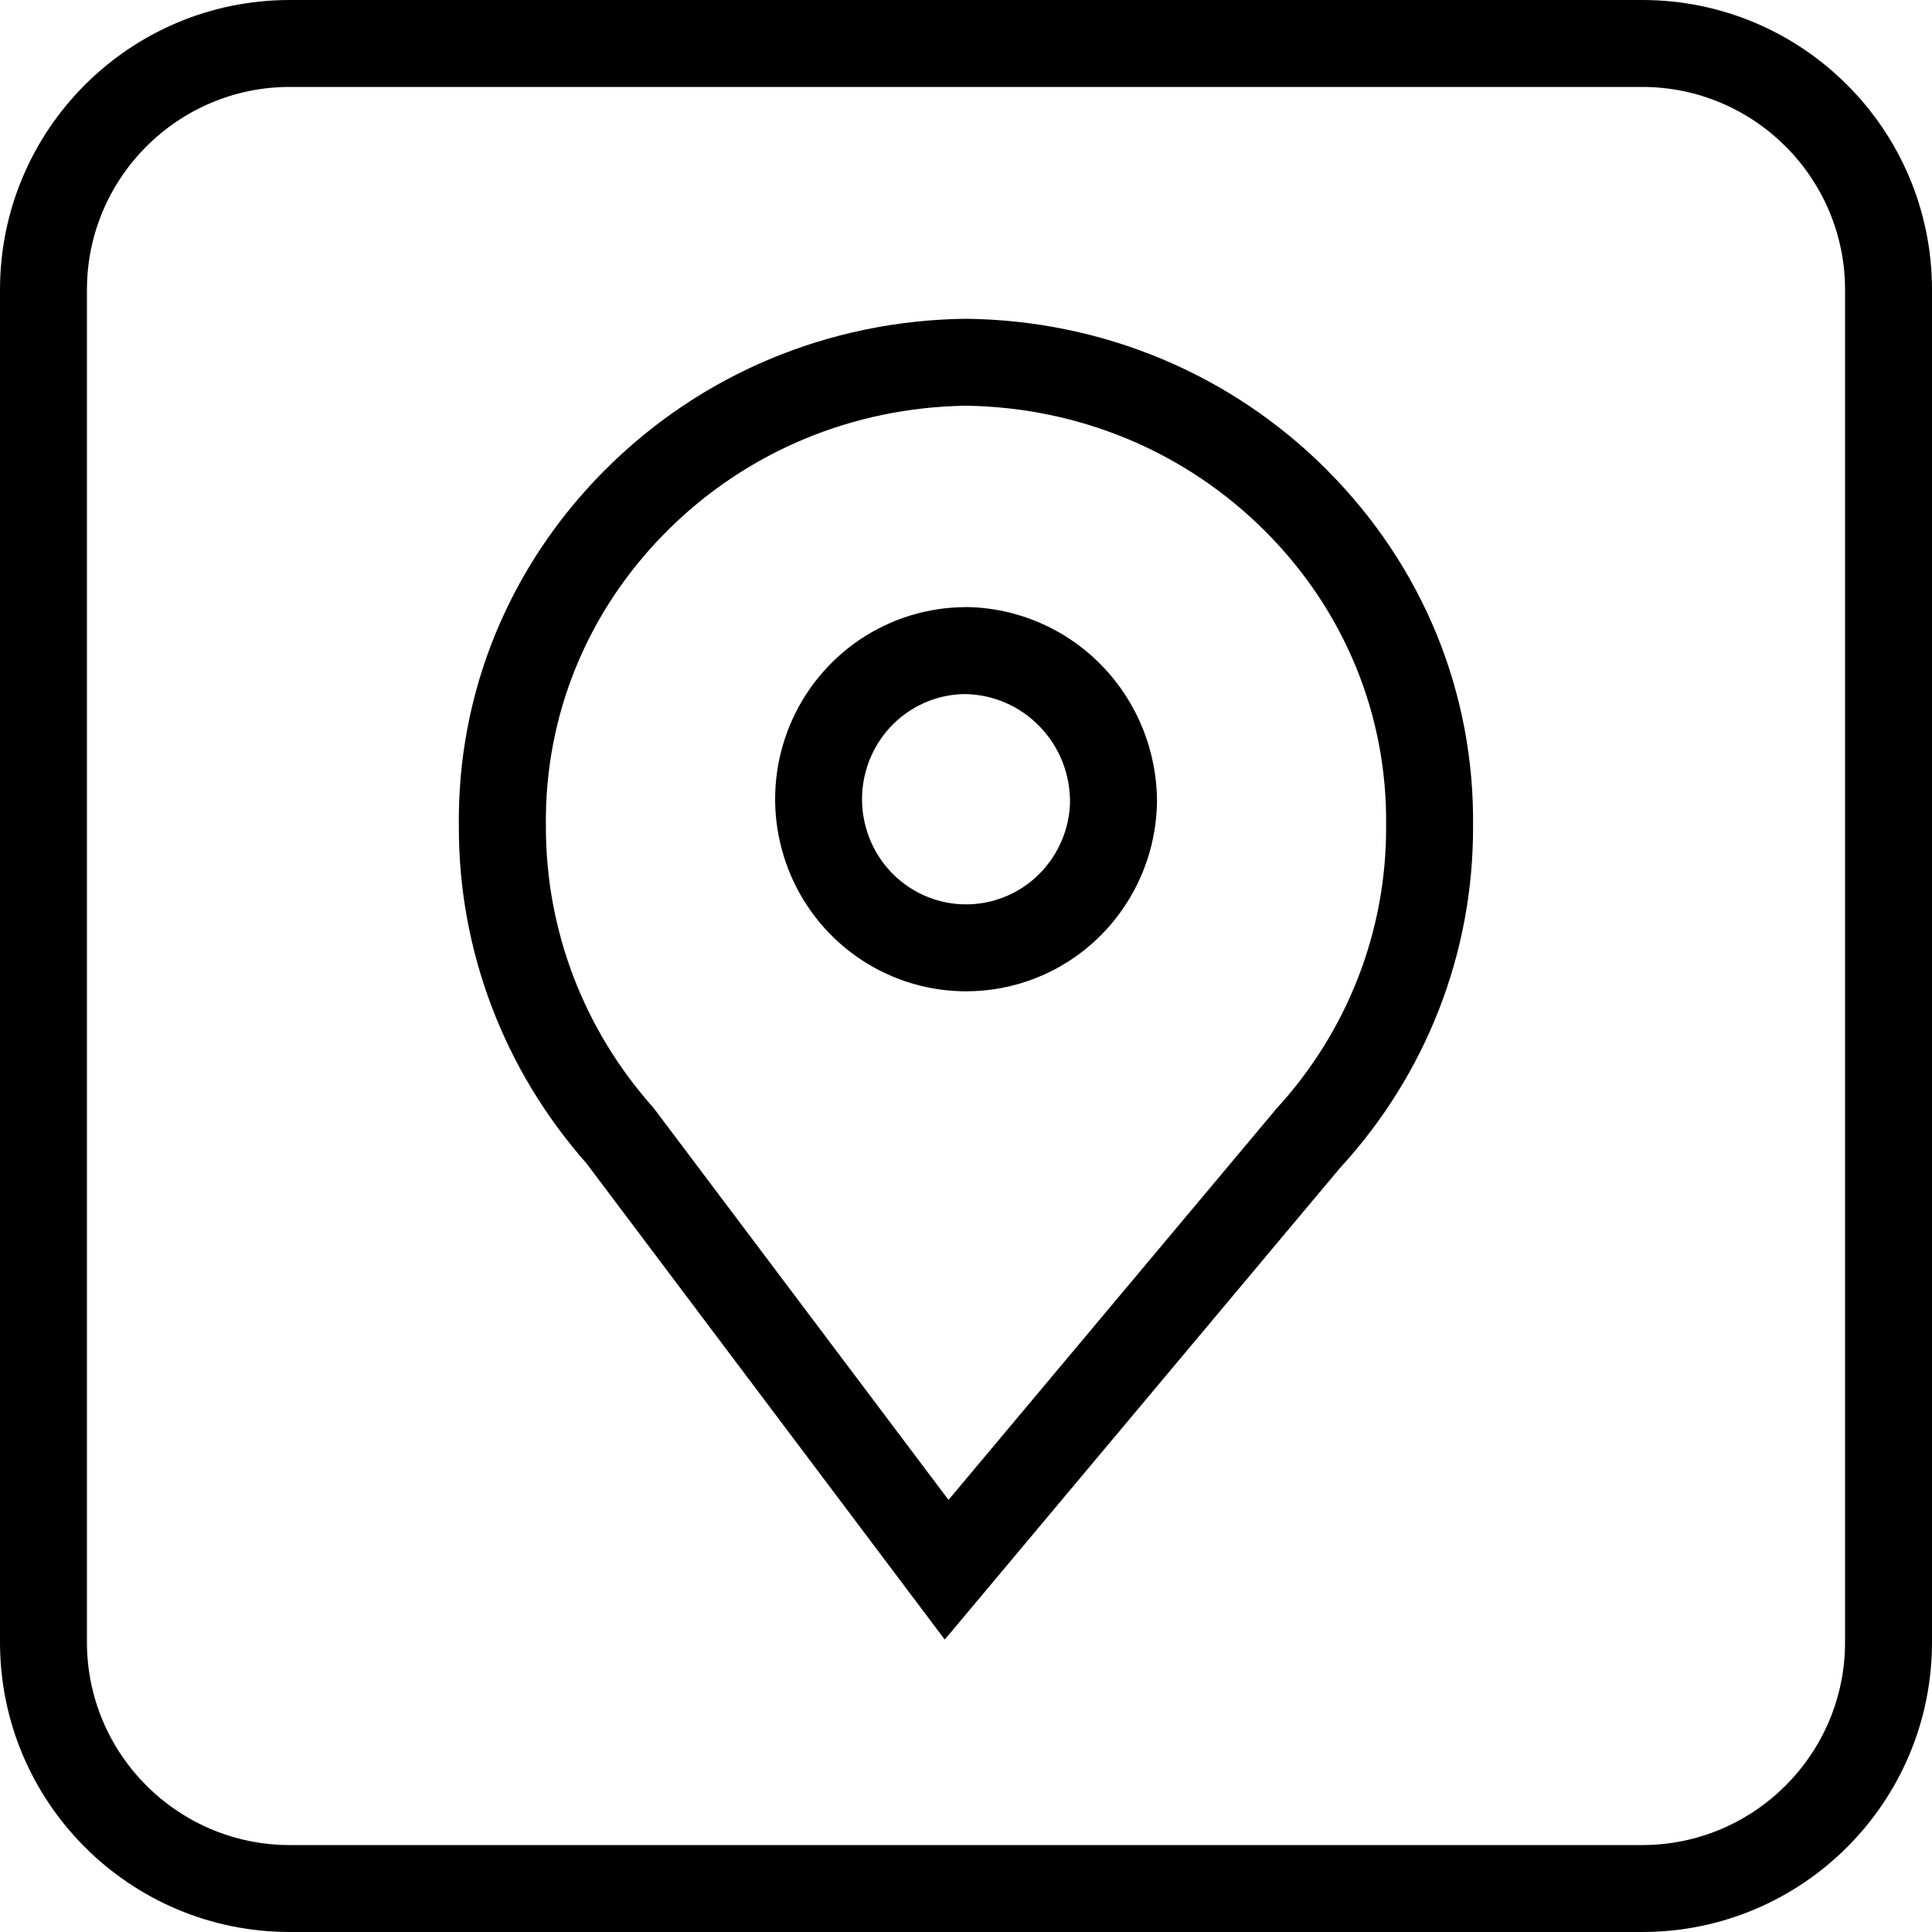
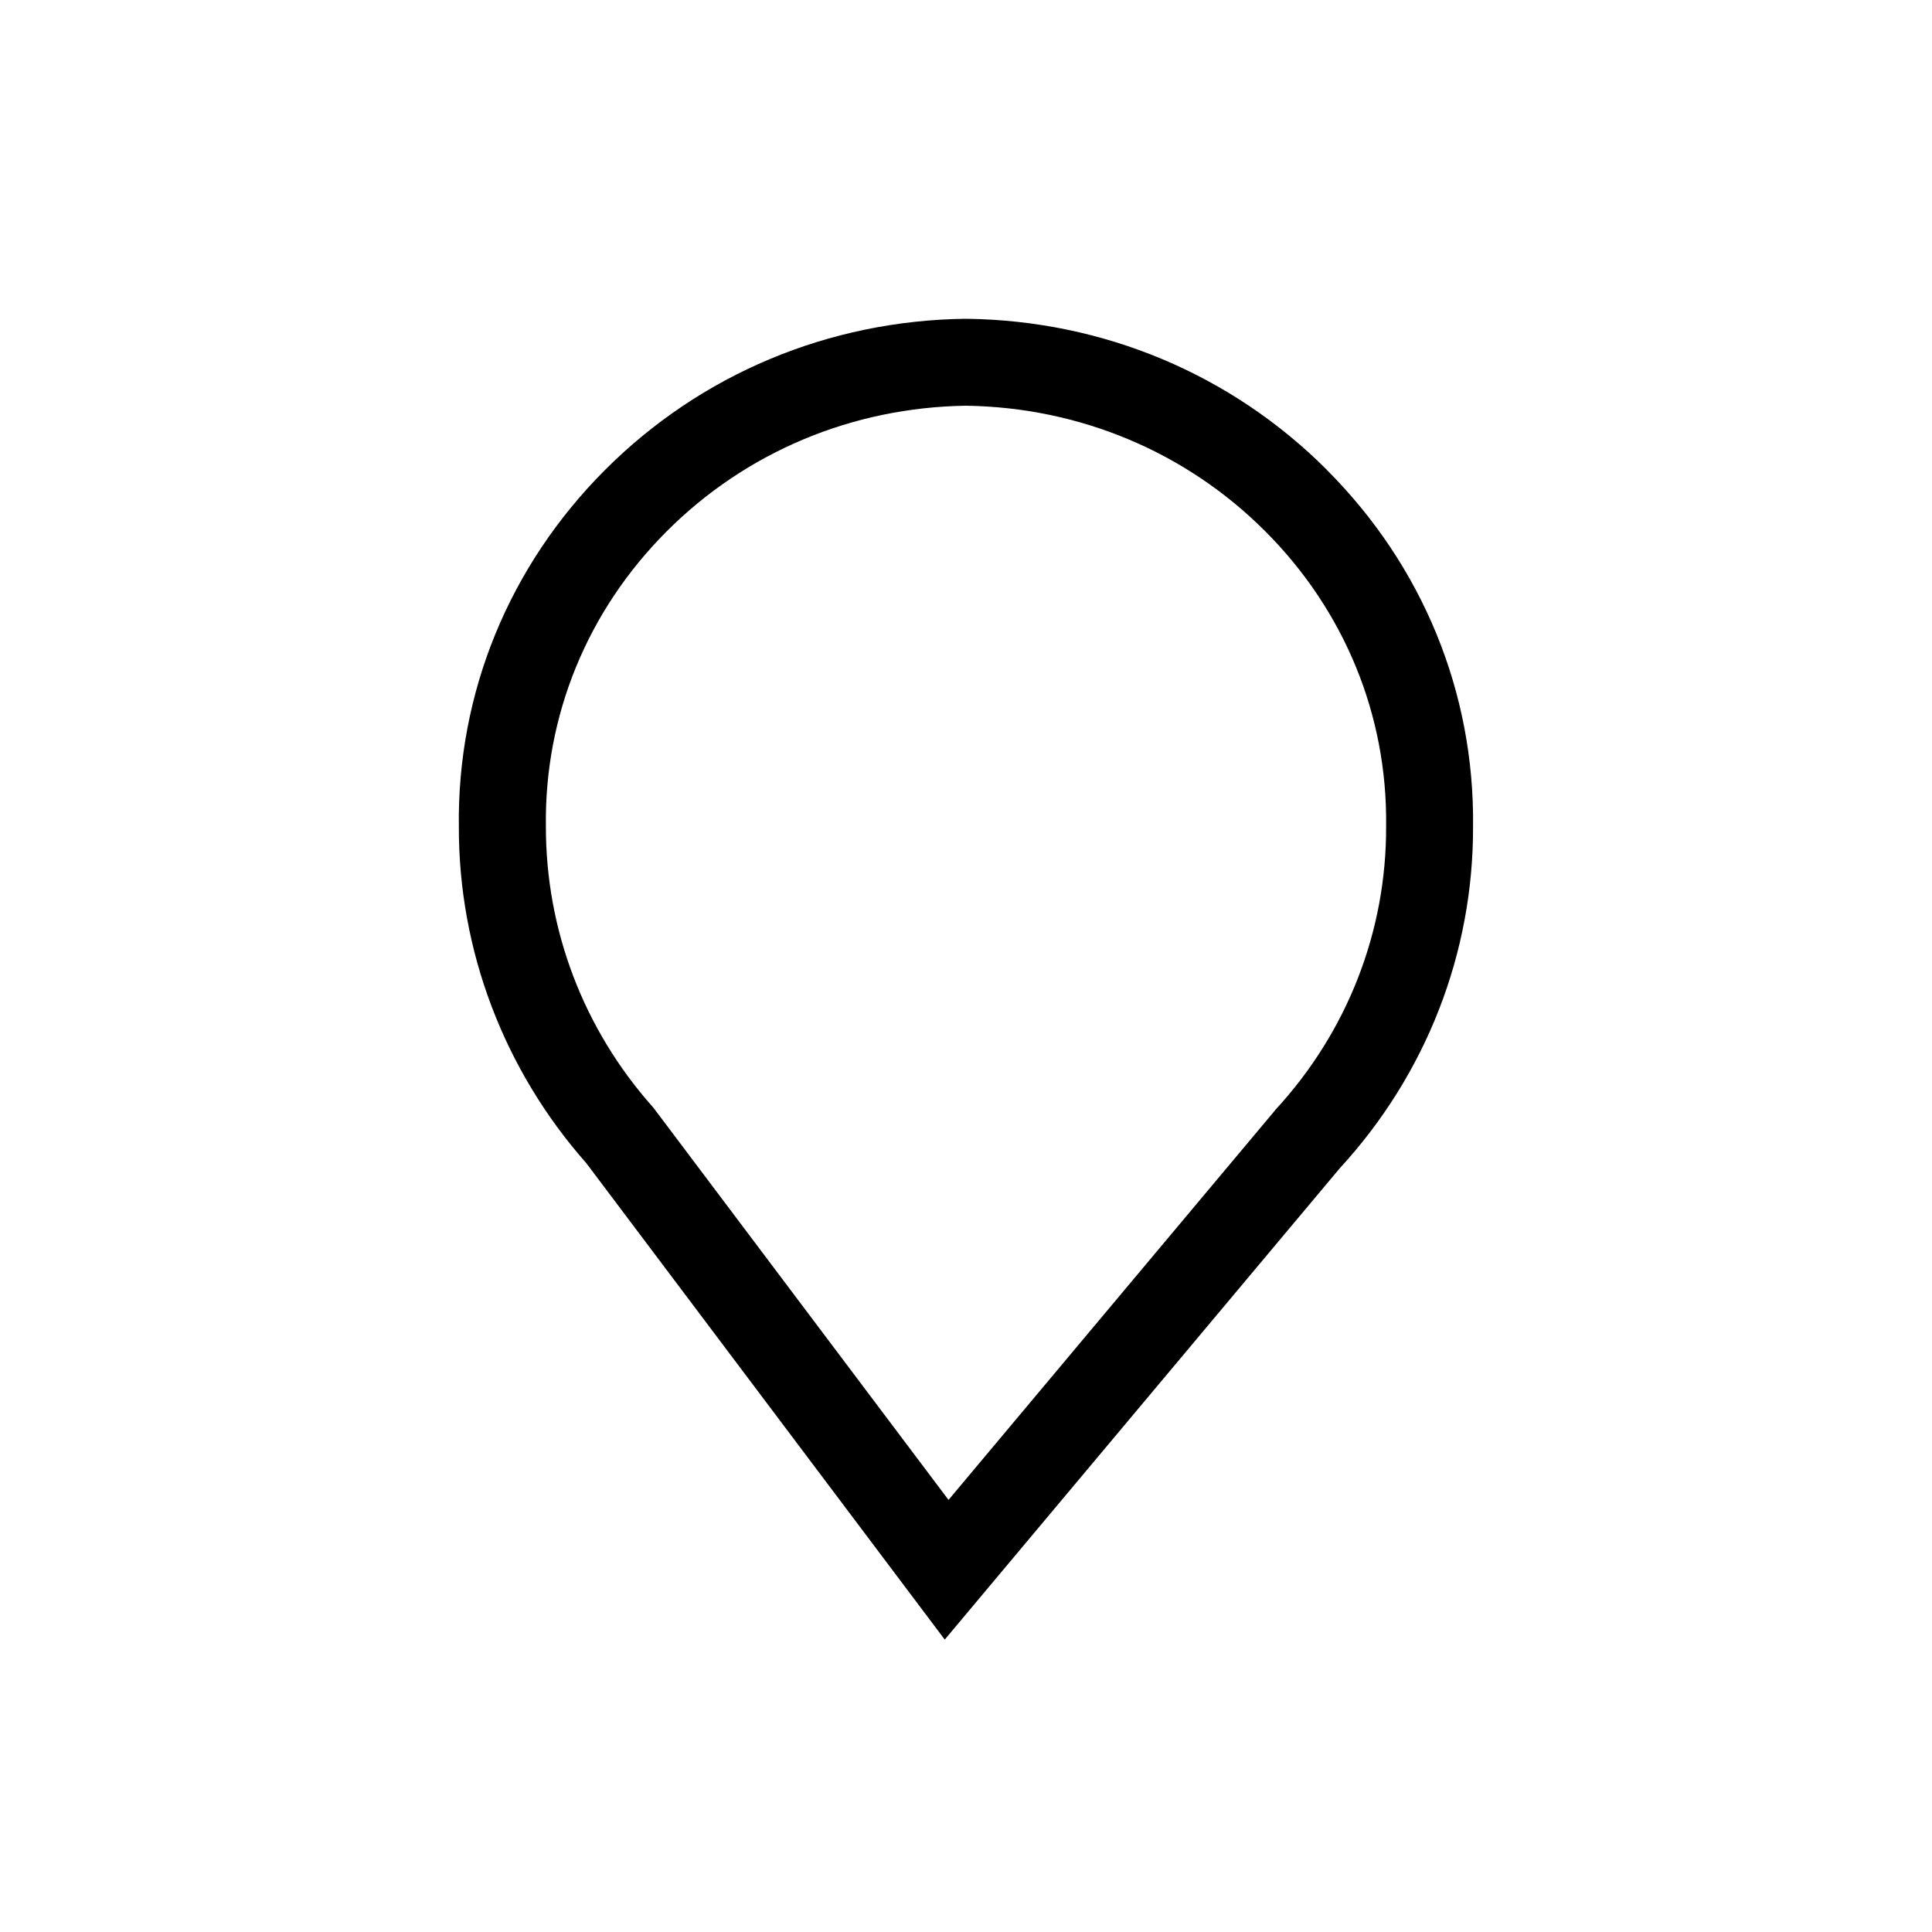
<svg xmlns="http://www.w3.org/2000/svg" viewBox="0 0 200 200" version="1.1" id="Layer_1">
-   <path d="M170,9c11.58,0,21,9.42,21,21v140c0,11.58-9.42,21-21,21H30c-11.58,0-21-9.42-21-21V30c0-11.58,9.42-21,21-21h140M170,0H30C13.43,0,0,13.43,0,30v140c0,16.57,13.43,30,30,30h140c16.57,0,30-13.43,30-30V30c0-16.57-13.43-30-30-30h0Z" />
  <g>
    <path d="M137.36,48.64c-9.9-9.91-23.15-15.46-37.3-15.64h-.12c-14.17.18-27.42,5.74-37.32,15.66-9.93,9.95-15.3,23.08-15.12,36.92-.03,12.8,4.66,25.17,13.21,34.85l37.09,49.3,40.89-48.79c8.95-9.73,13.84-22.29,13.8-35.38.16-13.88-5.22-26.99-15.14-36.92ZM132.01,114.92l-33.82,40.35-30.39-40.39-.23-.29c-7.16-8.05-11.08-18.34-11.06-29.06-.15-11.46,4.29-22.29,12.49-30.51,8.21-8.23,19.22-12.85,31-13.02,11.77.17,22.78,4.78,30.99,13.01,8.2,8.21,12.64,19.04,12.5,30.49v.07c.04,10.86-4.03,21.28-11.49,29.35Z" />
-     <path d="M100,62.85c-3.89,0-7.69,1.16-10.93,3.32-3.24,2.17-5.77,5.24-7.28,8.85-1.51,3.61-1.93,7.58-1.2,11.42.73,3.84,2.56,7.39,5.28,10.19,2.72,2.8,6.2,4.73,10,5.55,1.37.29,2.76.44,4.14.44,2.47,0,4.92-.46,7.24-1.38,3.62-1.43,6.74-3.91,8.96-7.12,2.23-3.21,3.46-7.01,3.56-10.92.05-5.33-2-10.47-5.7-14.29-3.7-3.82-8.76-6-14.06-6.07ZM108.82,88.99c-1.22,1.76-2.91,3.1-4.89,3.88-1.26.5-2.58.75-3.93.75-.75,0-1.51-.08-2.24-.24-2.07-.45-3.95-1.49-5.44-3.02-1.49-1.54-2.49-3.47-2.89-5.59-.4-2.12-.17-4.29.66-6.28.83-1.98,2.21-3.66,3.98-4.84,1.75-1.17,3.78-1.79,5.87-1.8,2.91.06,5.63,1.24,7.67,3.34,2.05,2.11,3.17,4.91,3.16,7.87-.06,2.13-.74,4.19-1.95,5.93Z" />
  </g>
</svg>